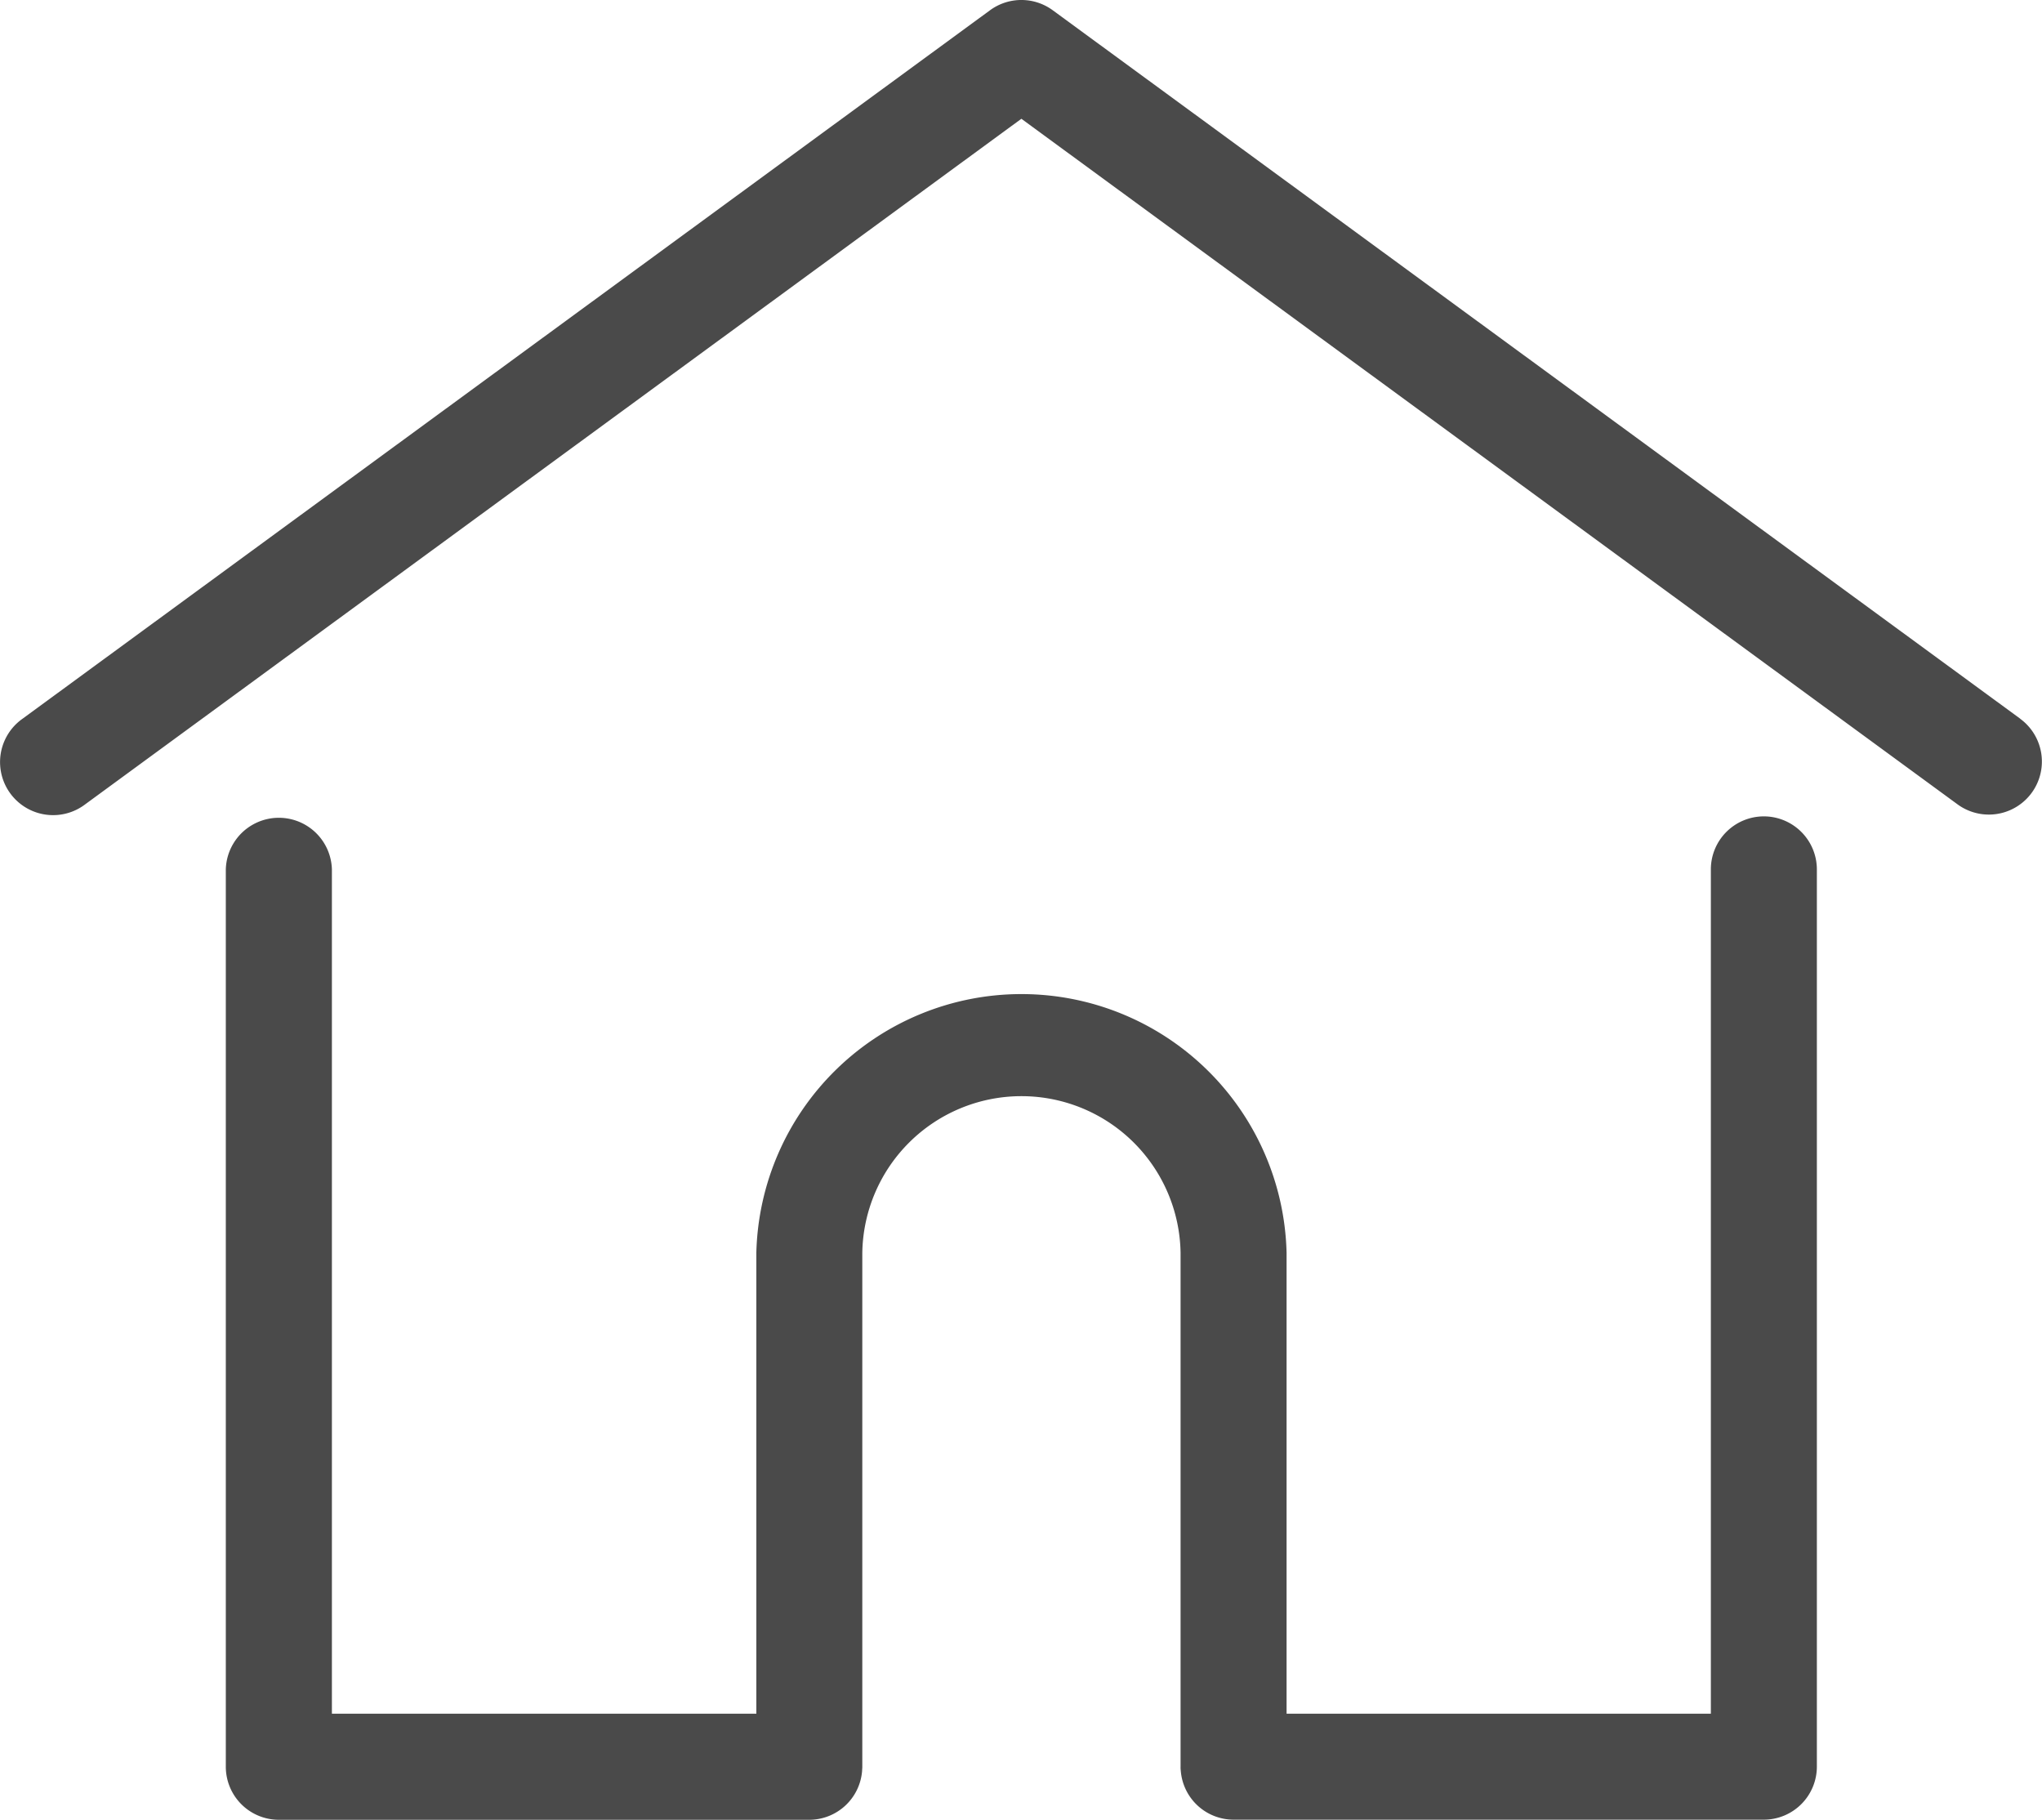
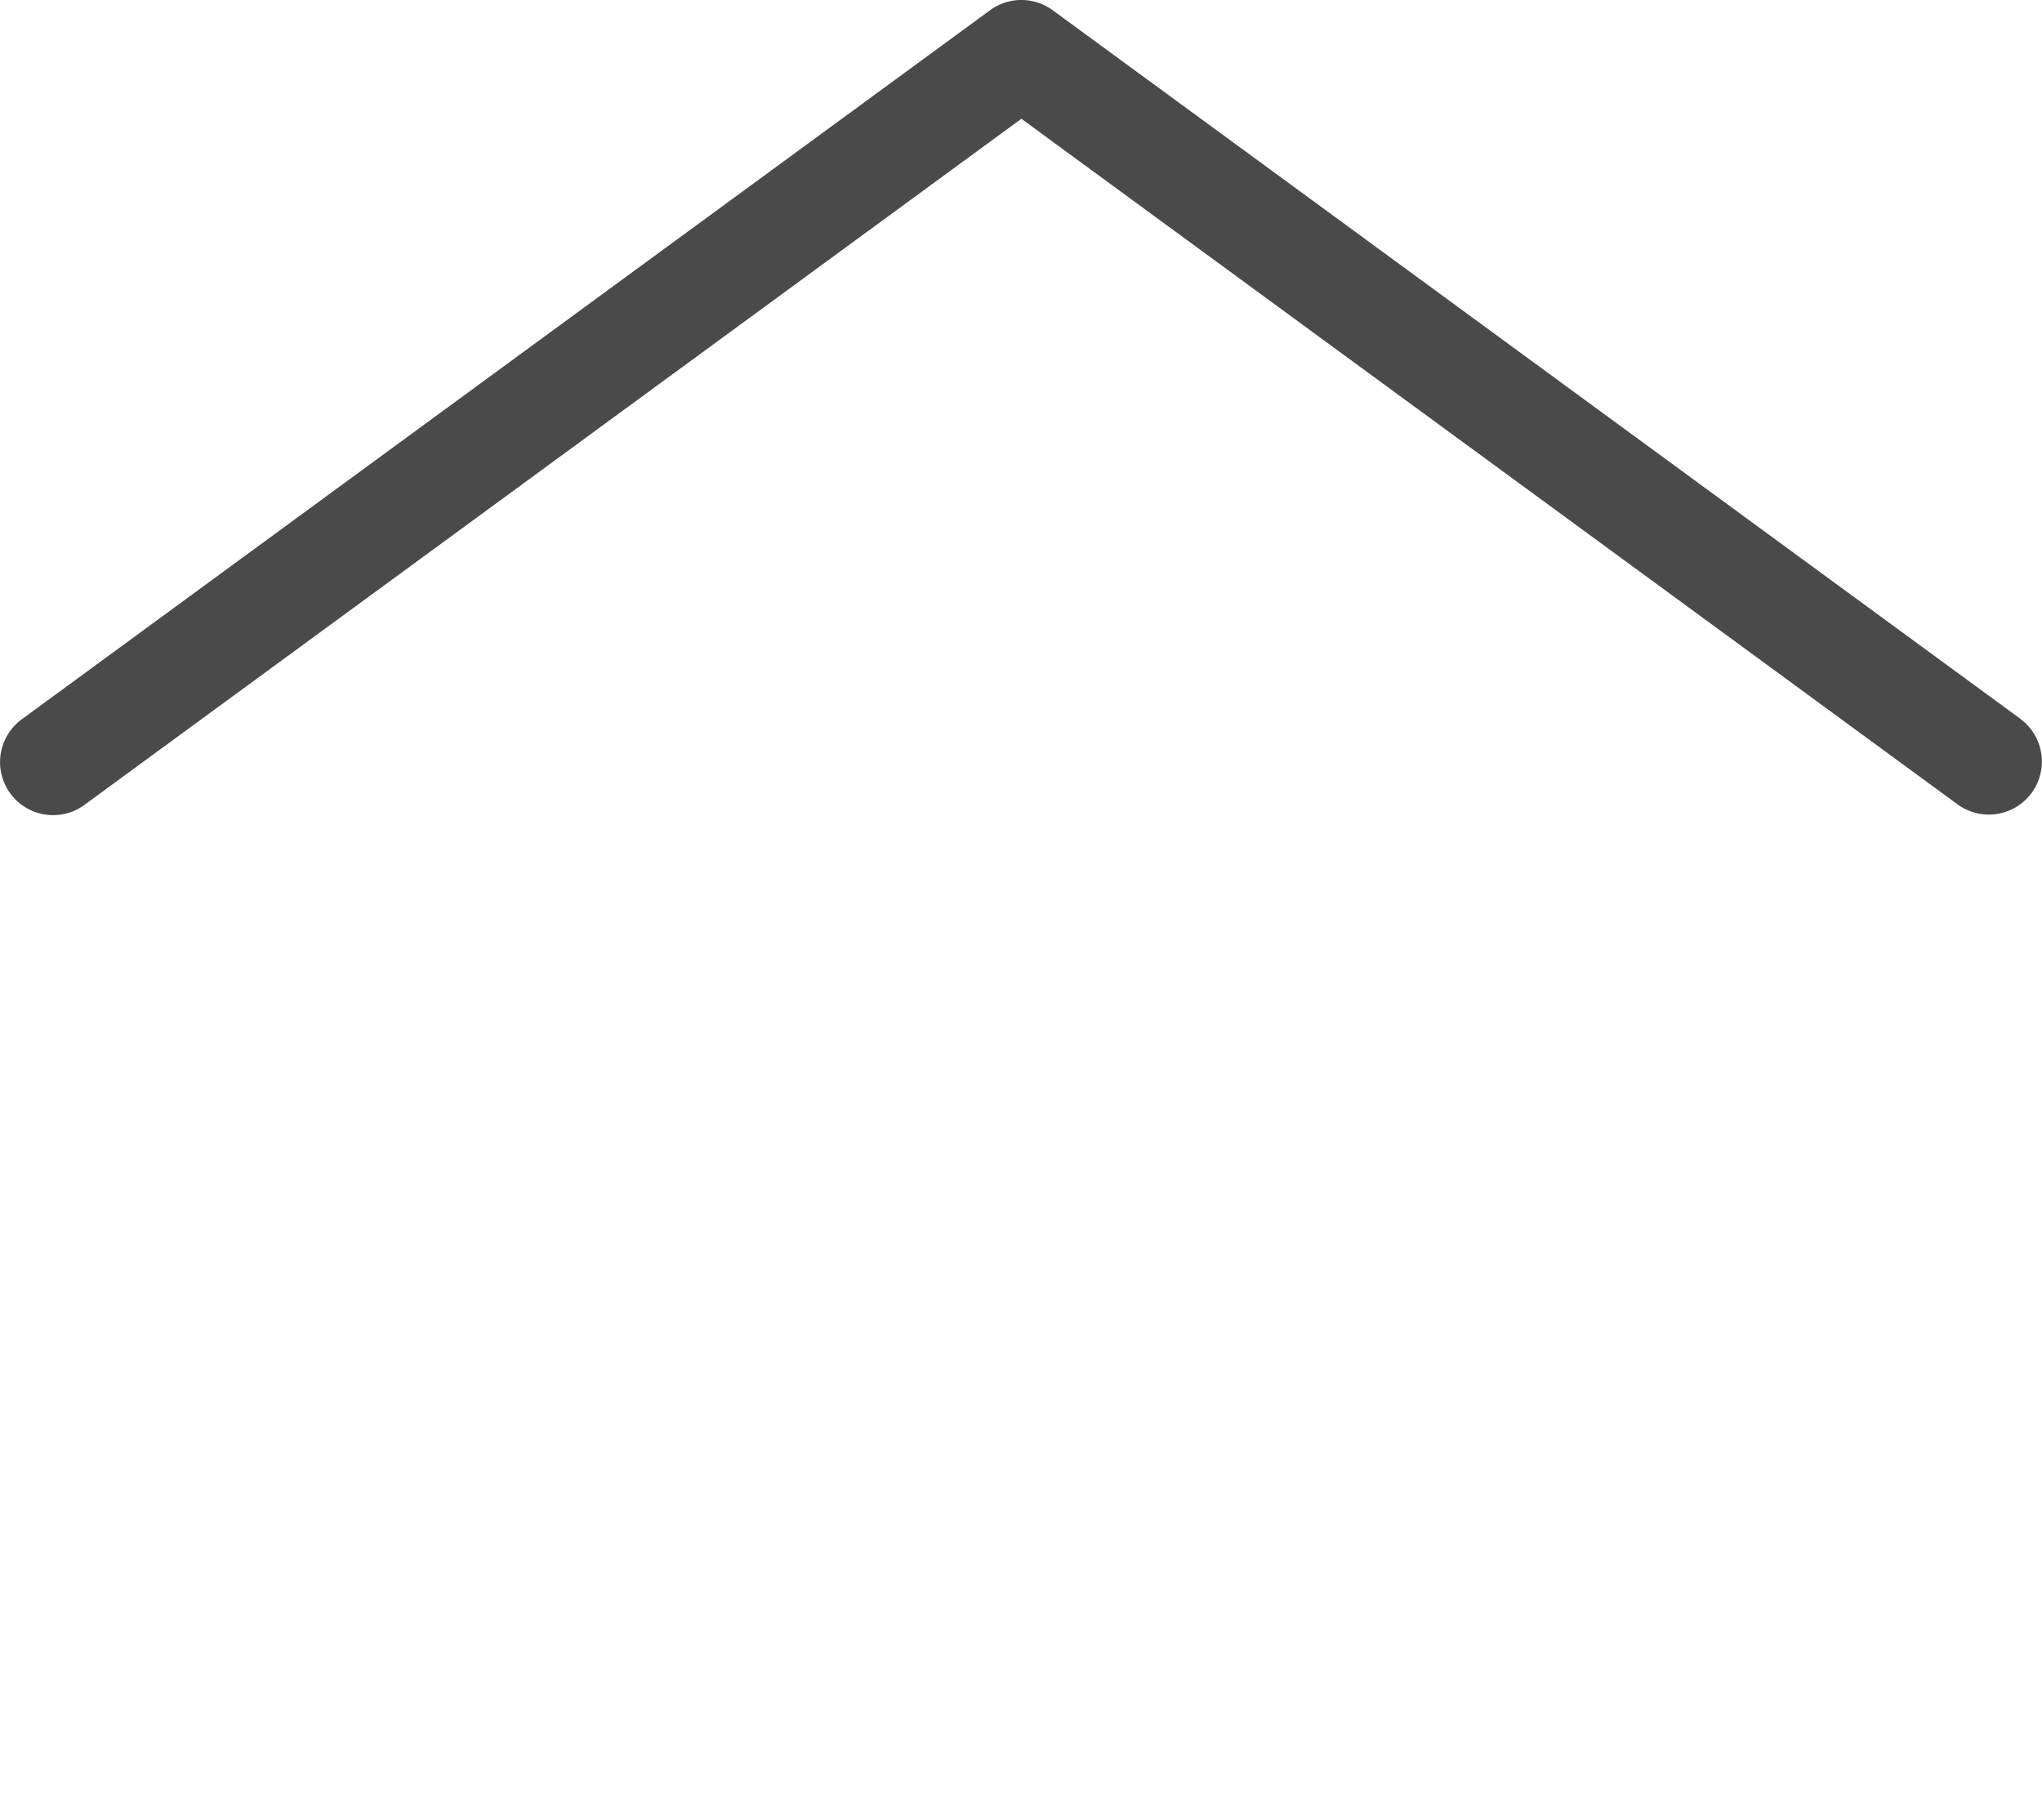
<svg xmlns="http://www.w3.org/2000/svg" viewBox="0 0 512.19 456.41">
  <defs>
    <style>.cls-1{fill:#4a4a4a;}</style>
  </defs>
  <title>Fichier 2</title>
  <g id="Calque_2" data-name="Calque 2">
    <g id="Calque_1-2" data-name="Calque 1">
      <g id="Calque_2-2" data-name="Calque 2">
        <g id="Layer_1" data-name="Layer 1">
          <path class="cls-1" d="M506.75,180.27,264.05,2.57a13.29,13.29,0,0,0-15.72,0L5.64,180.27A13.3,13.3,0,1,0,21,202l.38-.28L256.19,29.79,491,201.73a13.3,13.3,0,1,0,15.72-21.46Z" />
-           <path class="cls-1" d="M442.44,204.75A13.3,13.3,0,0,0,429.13,218h0V429.8H322.71V314.21a66.52,66.52,0,0,0-133,0V429.8H83.25V218.05a13.31,13.31,0,0,0-26.61,0V443.1A13.31,13.31,0,0,0,70,456.41H203a13.31,13.31,0,0,0,13.24-12.27c0-.31.05-.65.05-1V314.21a39.92,39.92,0,0,1,79.83,0V443.1a6,6,0,0,0,.05,1,13.29,13.29,0,0,0,13.25,12.28h133a13.31,13.31,0,0,0,13.3-13.31v-225A13.31,13.31,0,0,0,442.44,204.75Z" />
        </g>
      </g>
    </g>
  </g>
</svg>